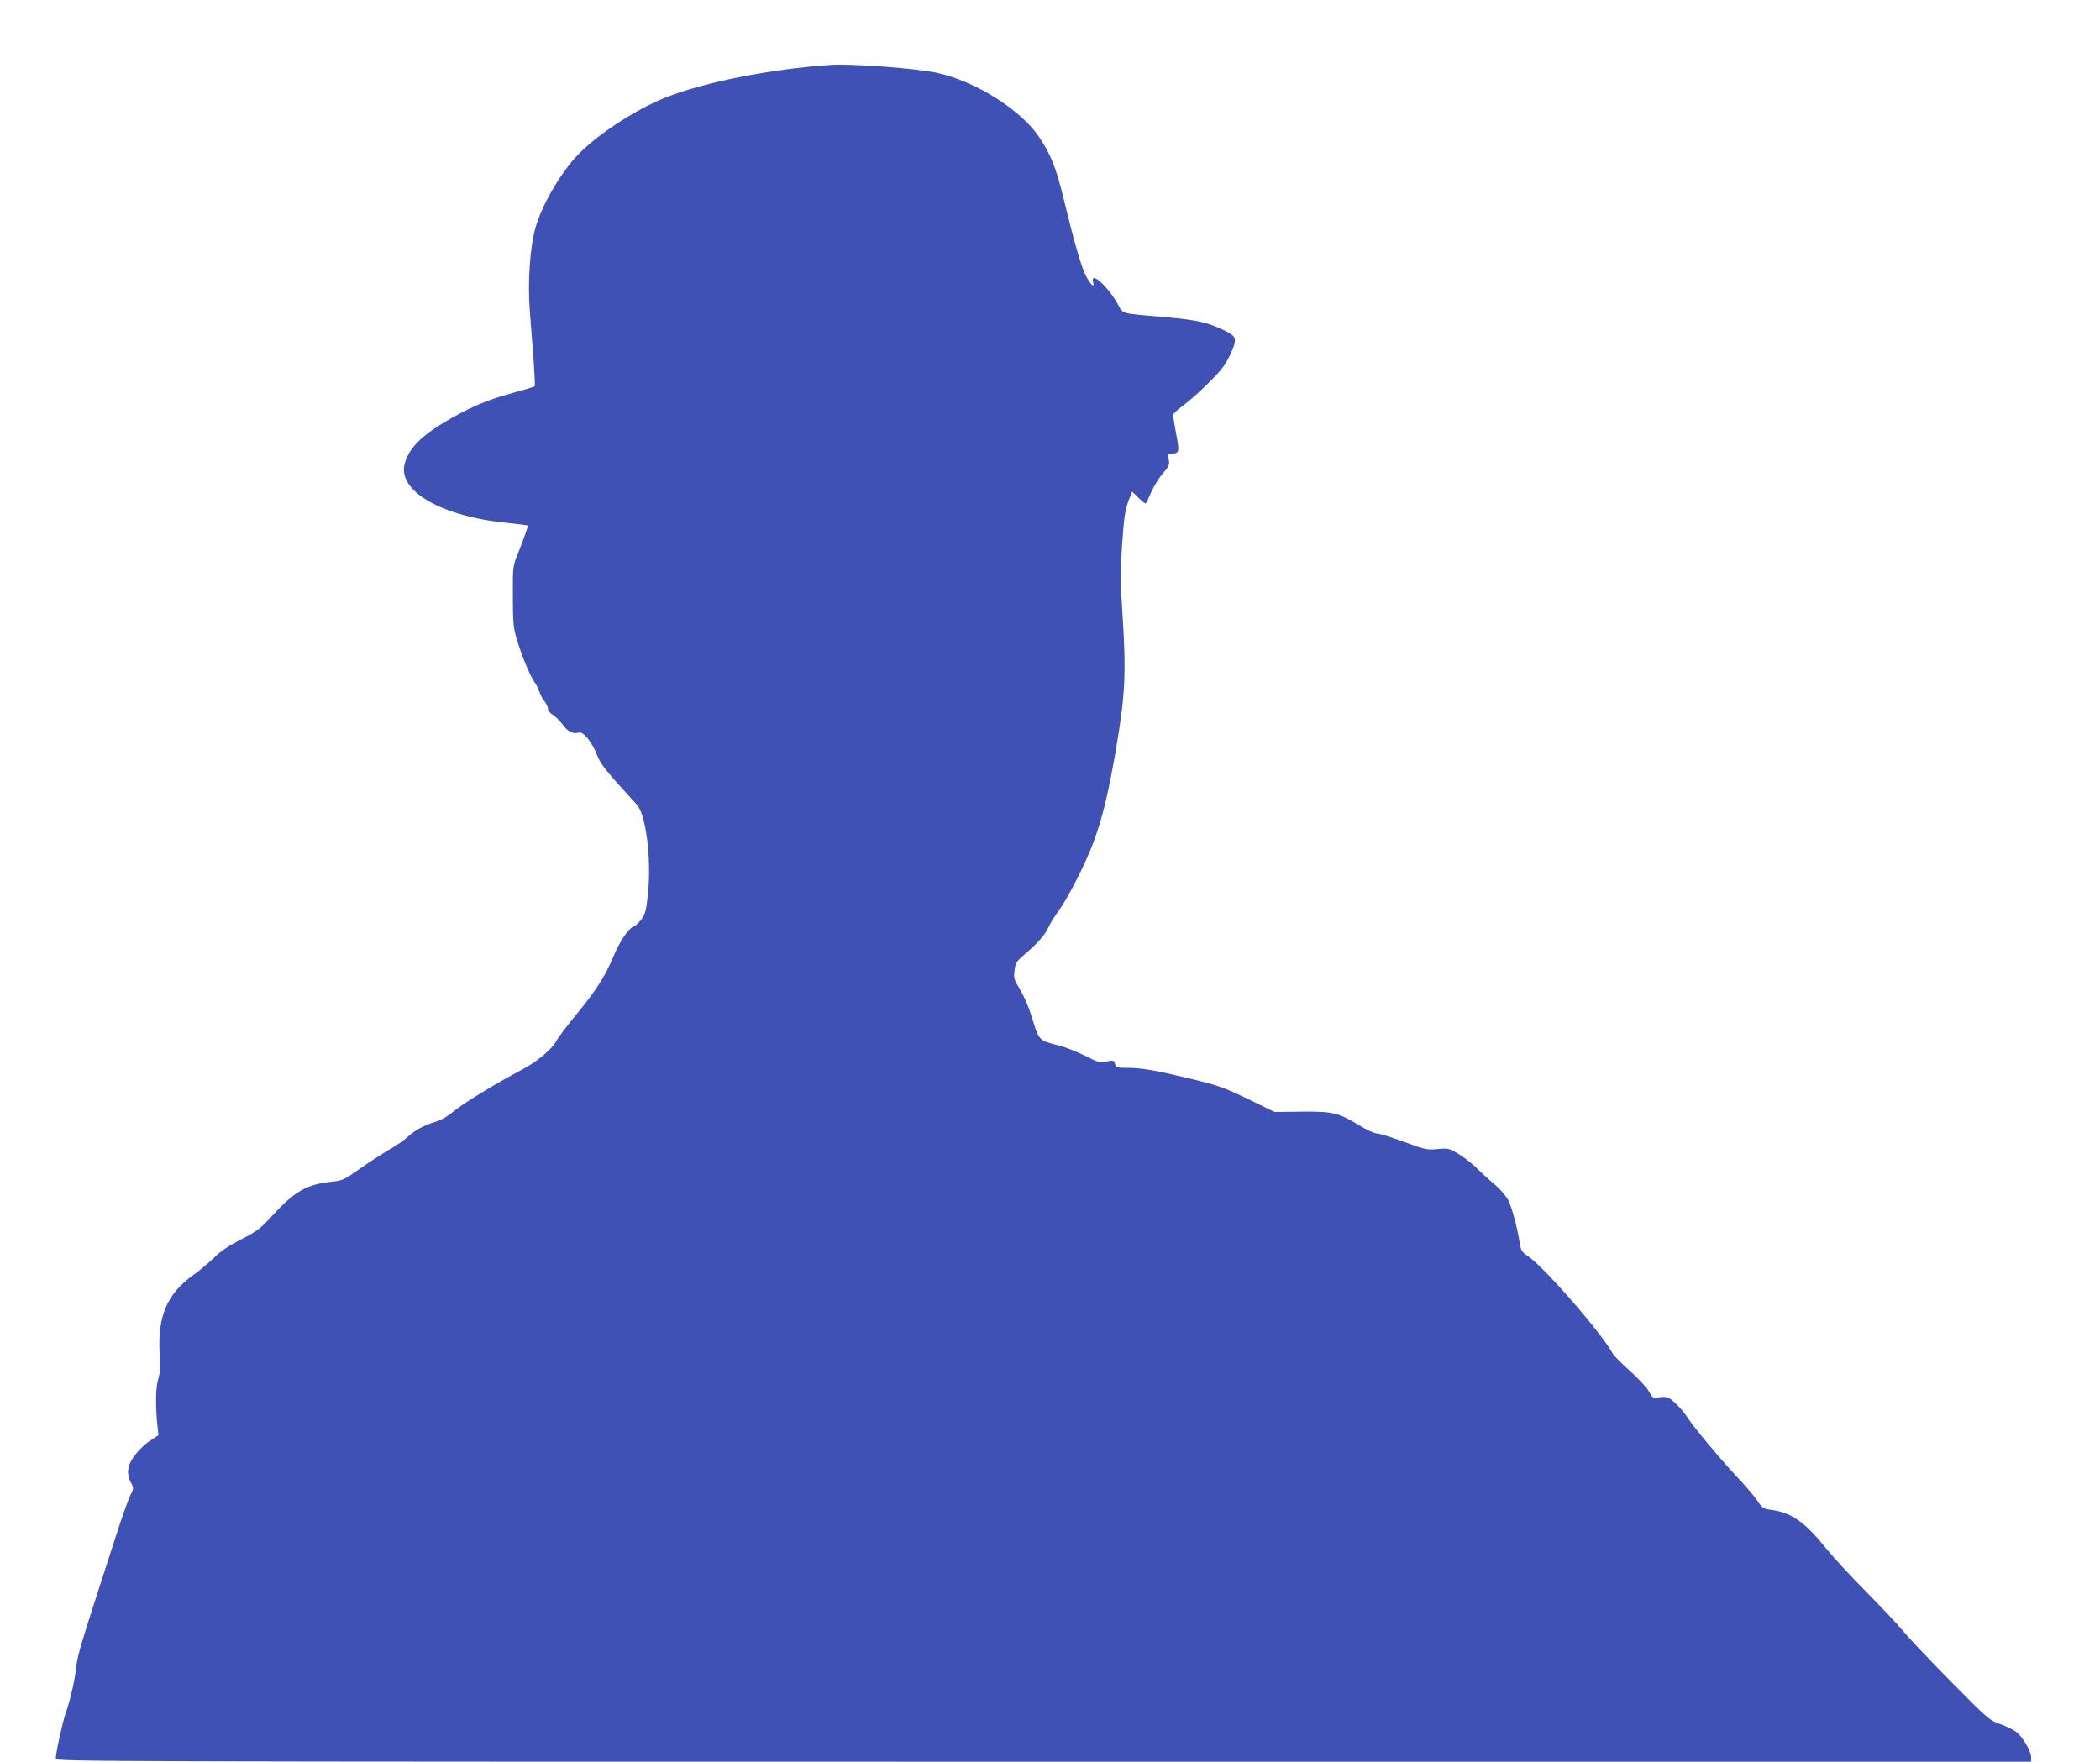
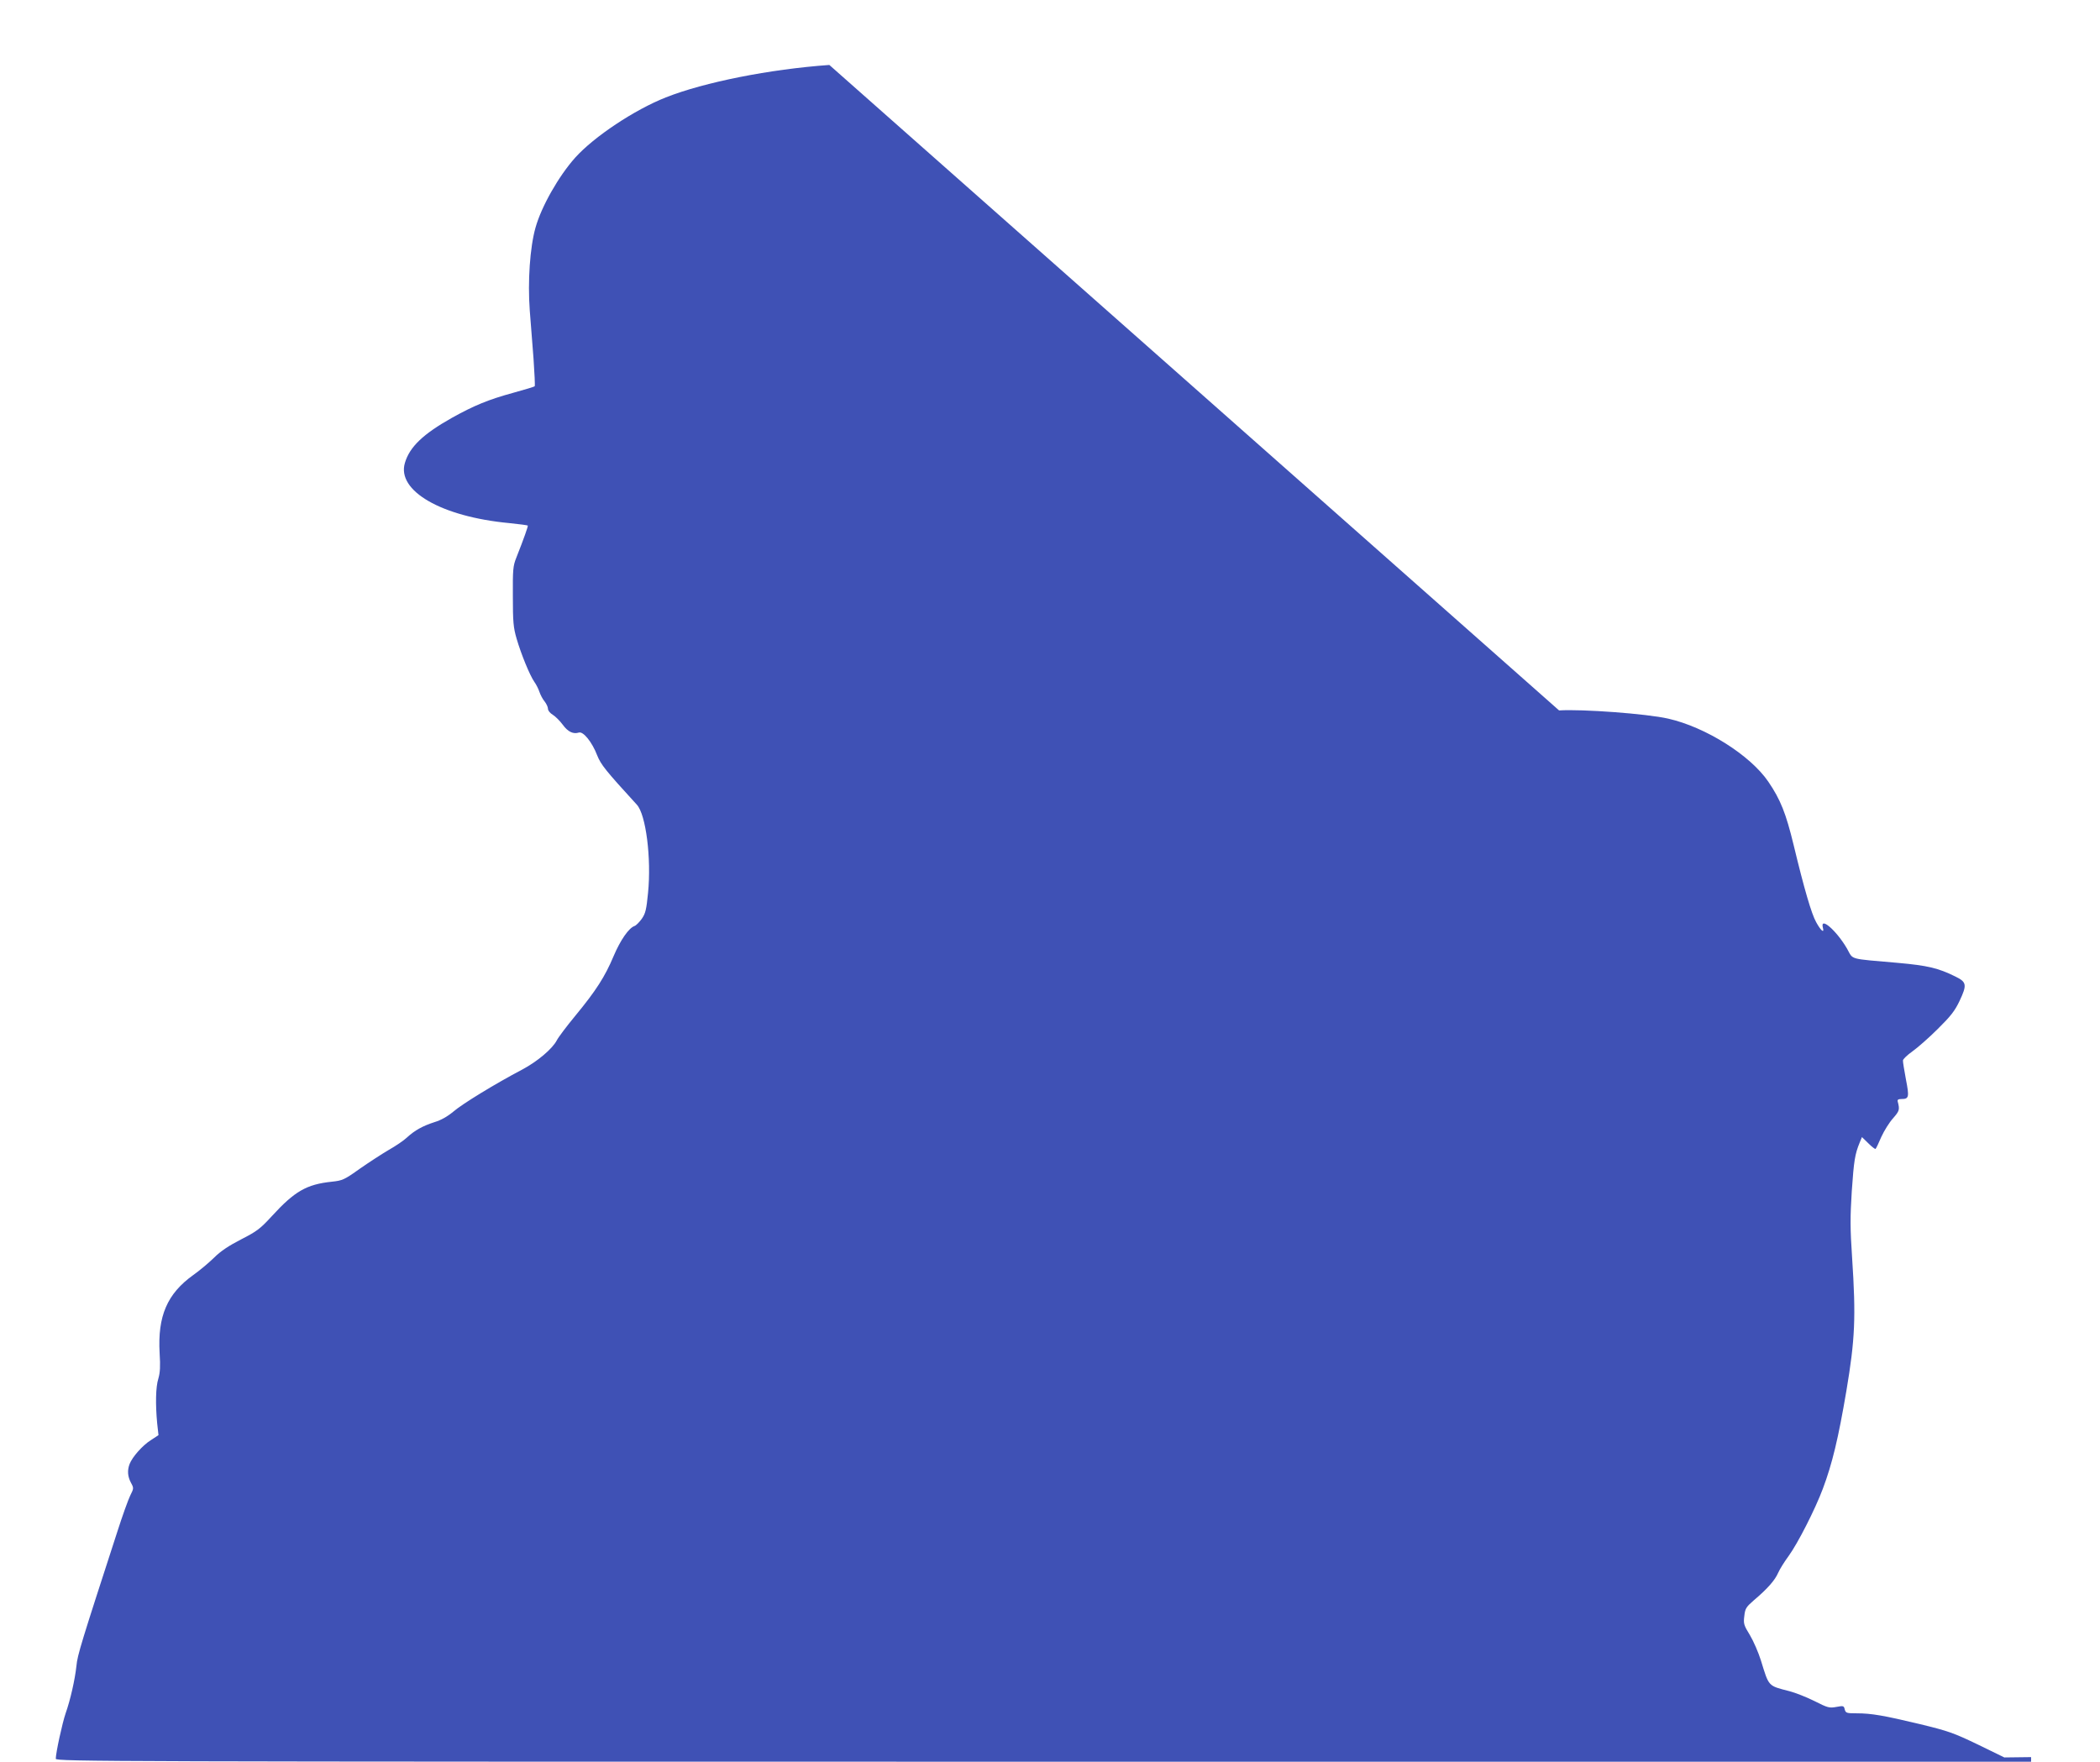
<svg xmlns="http://www.w3.org/2000/svg" version="1.0" width="1280pt" height="1074pt" viewBox="0 0 1280 1074" preserveAspectRatio="xMidYMid meet">
  <g transform="translate(0,1074) scale(0.1,-0.1)" fill="#3f51b5" stroke="none">
-     <path d="M5055 10344 c-364 -26 -762 -105 -997 -198 -190 -75 -437 -239 -552 -367 -101 -113 -206 -298 -242 -427 -34 -120 -48 -329 -35 -504 6 -73 16 -206 23 -295 6 -89 10 -165 7 -168 -3 -3 -63 -21 -132 -40 -150 -41 -237 -77 -372 -152 -176 -99 -258 -177 -287 -275 -51 -170 222 -328 636 -367 60 -6 111 -13 113 -15 3 -3 -23 -77 -70 -196 -20 -50 -22 -72 -21 -235 0 -156 3 -191 23 -259 27 -93 80 -223 108 -263 11 -15 25 -43 31 -61 6 -18 20 -45 32 -59 11 -14 20 -34 20 -44 0 -11 13 -27 30 -37 16 -10 43 -37 60 -60 31 -43 64 -59 98 -48 27 9 81 -58 112 -139 23 -57 50 -91 242 -301 55 -60 89 -326 68 -537 -10 -101 -15 -125 -38 -158 -15 -21 -35 -41 -44 -44 -35 -12 -86 -85 -128 -184 -53 -126 -107 -210 -233 -363 -53 -64 -104 -132 -113 -150 -27 -52 -118 -129 -212 -179 -160 -84 -365 -209 -419 -256 -36 -30 -75 -52 -115 -64 -71 -23 -119 -49 -168 -94 -19 -18 -69 -52 -110 -75 -41 -24 -121 -76 -177 -115 -95 -68 -106 -72 -170 -79 -154 -16 -227 -58 -366 -210 -70 -76 -90 -92 -186 -141 -76 -39 -126 -72 -167 -113 -33 -32 -89 -79 -126 -105 -159 -114 -218 -250 -205 -477 5 -79 3 -118 -8 -155 -16 -51 -18 -155 -7 -272 l8 -72 -47 -31 c-51 -32 -113 -103 -129 -145 -15 -39 -12 -76 8 -114 18 -33 18 -34 -5 -80 -12 -25 -47 -122 -77 -216 -220 -678 -244 -754 -250 -820 -9 -84 -37 -208 -66 -290 -20 -58 -60 -241 -60 -277 0 -17 291 -18 6020 -18 l6020 0 0 28 c0 37 -53 126 -92 155 -18 13 -62 34 -98 47 -63 22 -74 31 -299 259 -128 130 -257 266 -287 303 -29 36 -131 144 -225 240 -95 95 -204 214 -244 263 -133 166 -214 224 -342 241 -44 5 -51 10 -83 57 -19 28 -75 94 -125 146 -100 107 -257 295 -297 356 -33 52 -94 114 -122 125 -13 4 -38 5 -57 1 -32 -7 -35 -5 -60 39 -15 25 -67 81 -117 125 -49 44 -96 91 -103 105 -71 129 -425 535 -521 596 -29 19 -37 31 -43 66 -15 98 -49 226 -71 270 -14 27 -48 67 -81 95 -32 26 -81 71 -108 98 -28 28 -78 68 -113 89 -60 36 -64 37 -129 31 -65 -6 -75 -4 -205 44 -76 28 -150 51 -165 51 -15 0 -64 22 -109 50 -124 76 -160 85 -352 83 l-163 -2 -162 79 c-148 71 -179 82 -352 124 -222 53 -296 66 -386 66 -62 0 -67 2 -73 24 -5 22 -8 23 -51 15 -43 -8 -53 -5 -134 36 -48 24 -117 51 -152 60 -132 34 -124 26 -174 188 -15 48 -45 117 -67 154 -37 60 -40 70 -34 116 5 46 11 55 58 96 84 71 129 123 148 167 10 23 39 69 64 103 56 77 162 285 209 411 57 152 94 306 143 595 53 315 59 449 35 813 -12 177 -12 247 -2 405 13 187 19 225 48 296 l14 34 40 -39 c21 -21 41 -36 43 -33 3 2 19 35 35 73 17 37 49 89 72 114 39 45 41 52 28 102 -3 11 4 15 23 15 46 0 48 12 27 120 -10 55 -19 107 -18 115 0 8 26 33 57 55 31 22 101 83 155 137 79 78 104 110 133 171 46 98 44 115 -26 149 -103 51 -169 67 -350 83 -307 27 -270 17 -310 87 -64 110 -166 199 -147 127 10 -36 -12 -19 -41 34 -28 49 -73 203 -137 469 -47 194 -80 278 -155 388 -110 161 -381 332 -610 384 -131 30 -526 59 -665 50z" />
+     <path d="M5055 10344 c-364 -26 -762 -105 -997 -198 -190 -75 -437 -239 -552 -367 -101 -113 -206 -298 -242 -427 -34 -120 -48 -329 -35 -504 6 -73 16 -206 23 -295 6 -89 10 -165 7 -168 -3 -3 -63 -21 -132 -40 -150 -41 -237 -77 -372 -152 -176 -99 -258 -177 -287 -275 -51 -170 222 -328 636 -367 60 -6 111 -13 113 -15 3 -3 -23 -77 -70 -196 -20 -50 -22 -72 -21 -235 0 -156 3 -191 23 -259 27 -93 80 -223 108 -263 11 -15 25 -43 31 -61 6 -18 20 -45 32 -59 11 -14 20 -34 20 -44 0 -11 13 -27 30 -37 16 -10 43 -37 60 -60 31 -43 64 -59 98 -48 27 9 81 -58 112 -139 23 -57 50 -91 242 -301 55 -60 89 -326 68 -537 -10 -101 -15 -125 -38 -158 -15 -21 -35 -41 -44 -44 -35 -12 -86 -85 -128 -184 -53 -126 -107 -210 -233 -363 -53 -64 -104 -132 -113 -150 -27 -52 -118 -129 -212 -179 -160 -84 -365 -209 -419 -256 -36 -30 -75 -52 -115 -64 -71 -23 -119 -49 -168 -94 -19 -18 -69 -52 -110 -75 -41 -24 -121 -76 -177 -115 -95 -68 -106 -72 -170 -79 -154 -16 -227 -58 -366 -210 -70 -76 -90 -92 -186 -141 -76 -39 -126 -72 -167 -113 -33 -32 -89 -79 -126 -105 -159 -114 -218 -250 -205 -477 5 -79 3 -118 -8 -155 -16 -51 -18 -155 -7 -272 l8 -72 -47 -31 c-51 -32 -113 -103 -129 -145 -15 -39 -12 -76 8 -114 18 -33 18 -34 -5 -80 -12 -25 -47 -122 -77 -216 -220 -678 -244 -754 -250 -820 -9 -84 -37 -208 -66 -290 -20 -58 -60 -241 -60 -277 0 -17 291 -18 6020 -18 l6020 0 0 28 l-163 -2 -162 79 c-148 71 -179 82 -352 124 -222 53 -296 66 -386 66 -62 0 -67 2 -73 24 -5 22 -8 23 -51 15 -43 -8 -53 -5 -134 36 -48 24 -117 51 -152 60 -132 34 -124 26 -174 188 -15 48 -45 117 -67 154 -37 60 -40 70 -34 116 5 46 11 55 58 96 84 71 129 123 148 167 10 23 39 69 64 103 56 77 162 285 209 411 57 152 94 306 143 595 53 315 59 449 35 813 -12 177 -12 247 -2 405 13 187 19 225 48 296 l14 34 40 -39 c21 -21 41 -36 43 -33 3 2 19 35 35 73 17 37 49 89 72 114 39 45 41 52 28 102 -3 11 4 15 23 15 46 0 48 12 27 120 -10 55 -19 107 -18 115 0 8 26 33 57 55 31 22 101 83 155 137 79 78 104 110 133 171 46 98 44 115 -26 149 -103 51 -169 67 -350 83 -307 27 -270 17 -310 87 -64 110 -166 199 -147 127 10 -36 -12 -19 -41 34 -28 49 -73 203 -137 469 -47 194 -80 278 -155 388 -110 161 -381 332 -610 384 -131 30 -526 59 -665 50z" />
  </g>
</svg>